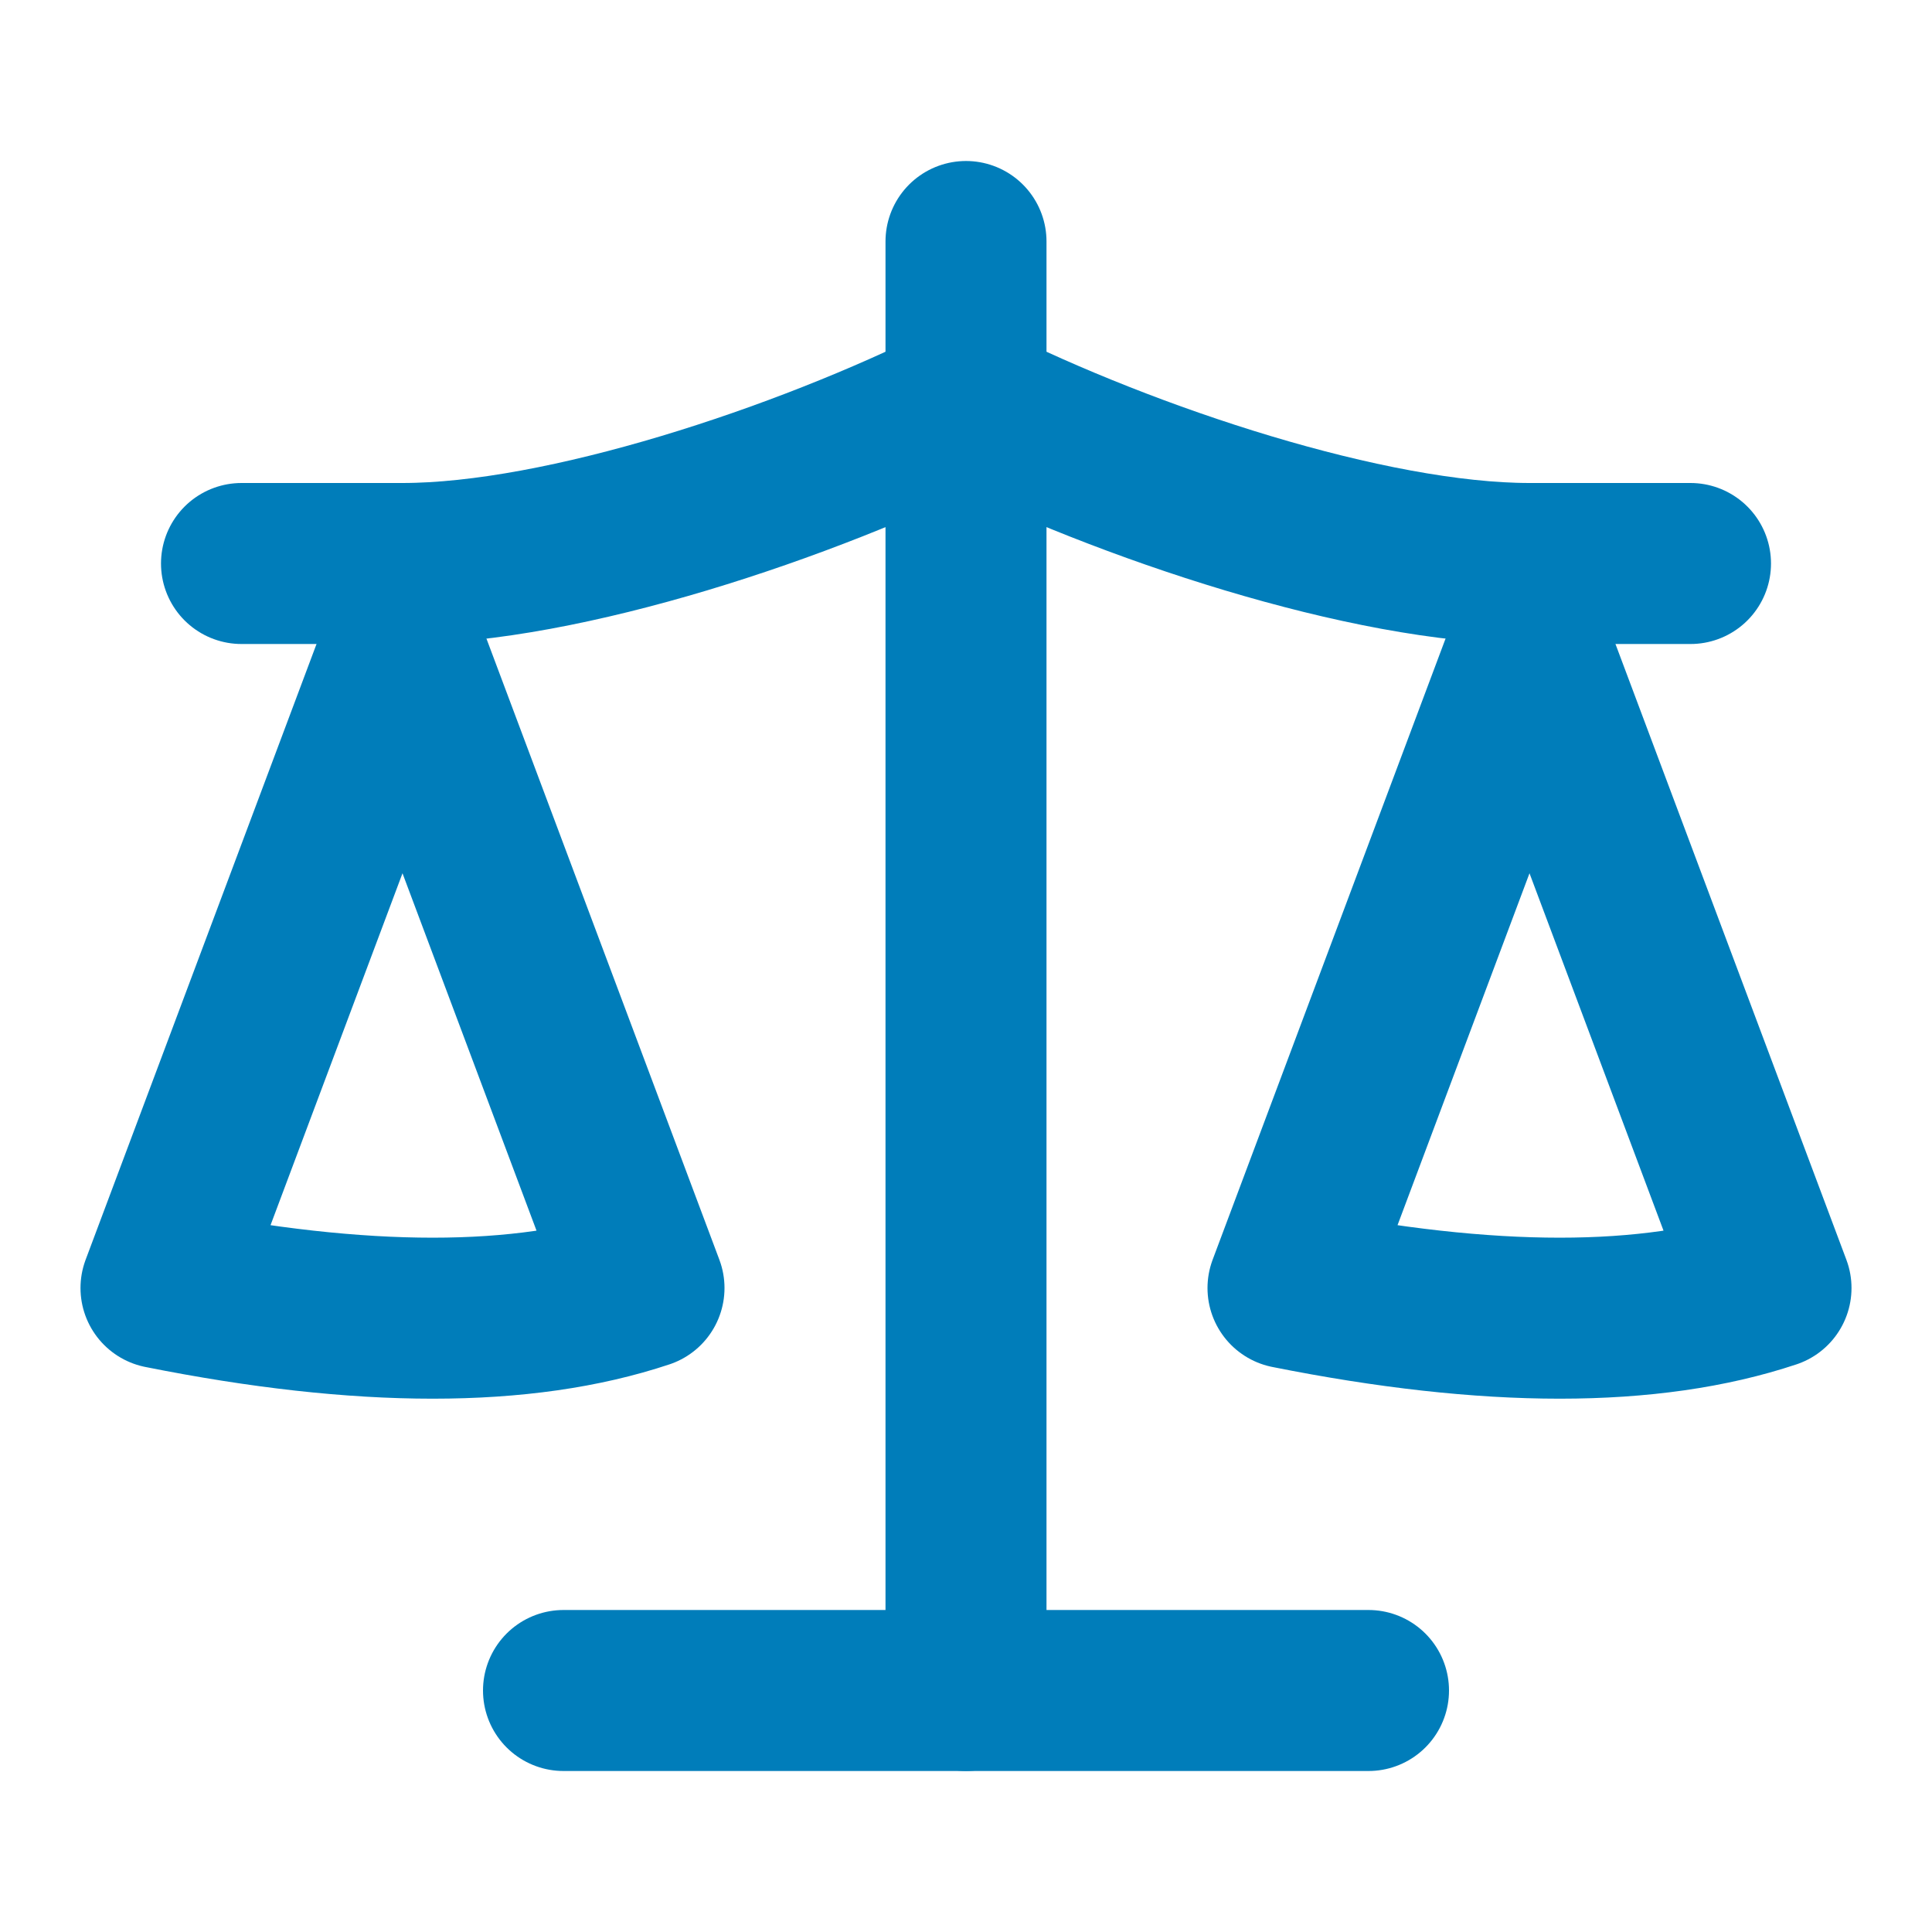
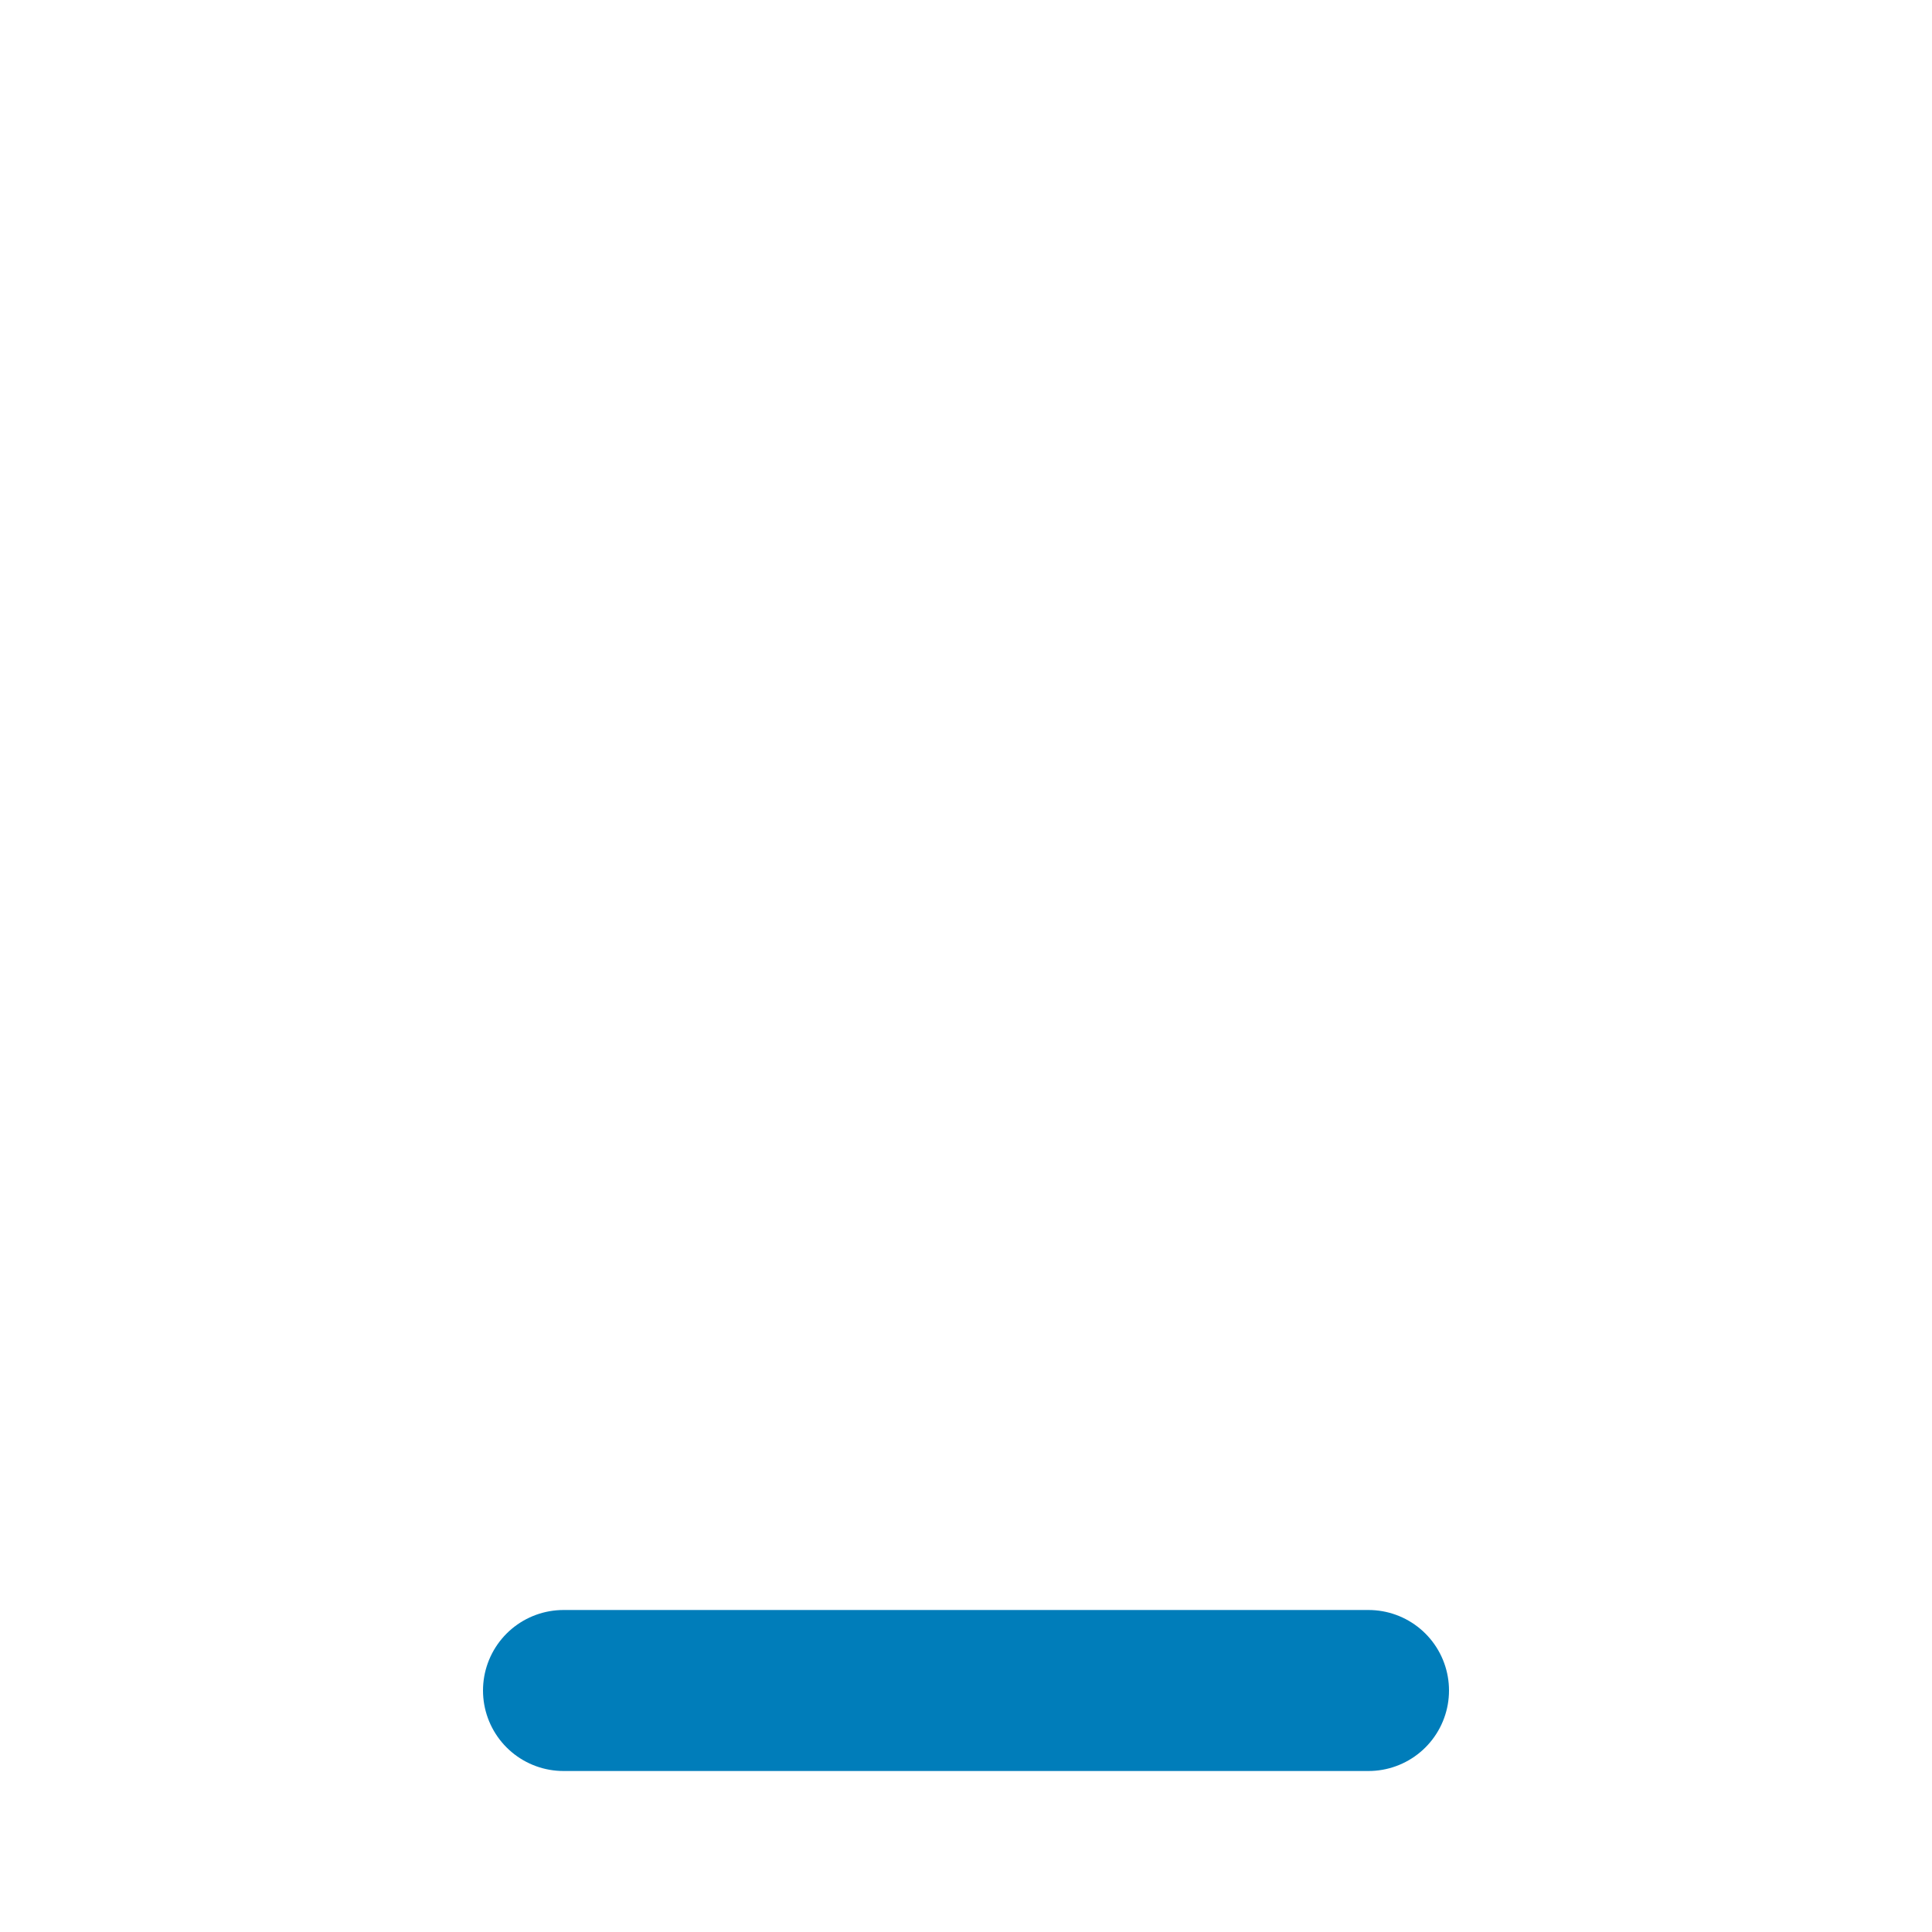
<svg xmlns="http://www.w3.org/2000/svg" width="32" height="32" viewBox="0 0 24 24" fill="none" stroke="#007DBA" stroke-width="2" stroke-linecap="round" stroke-linejoin="round">
-   <path d="m16 16 3-8 3 8c-1.5.5-3.5.5-6 0" />
-   <path d="m2 16 3-8 3 8c-1.5.5-3.5.5-6 0" />
  <path d="M7 21h10" />
-   <path d="M12 3v18" />
-   <path d="M3 7h2c2 0 5-1 7-2 2 1 5 2 7 2h2" />
</svg>